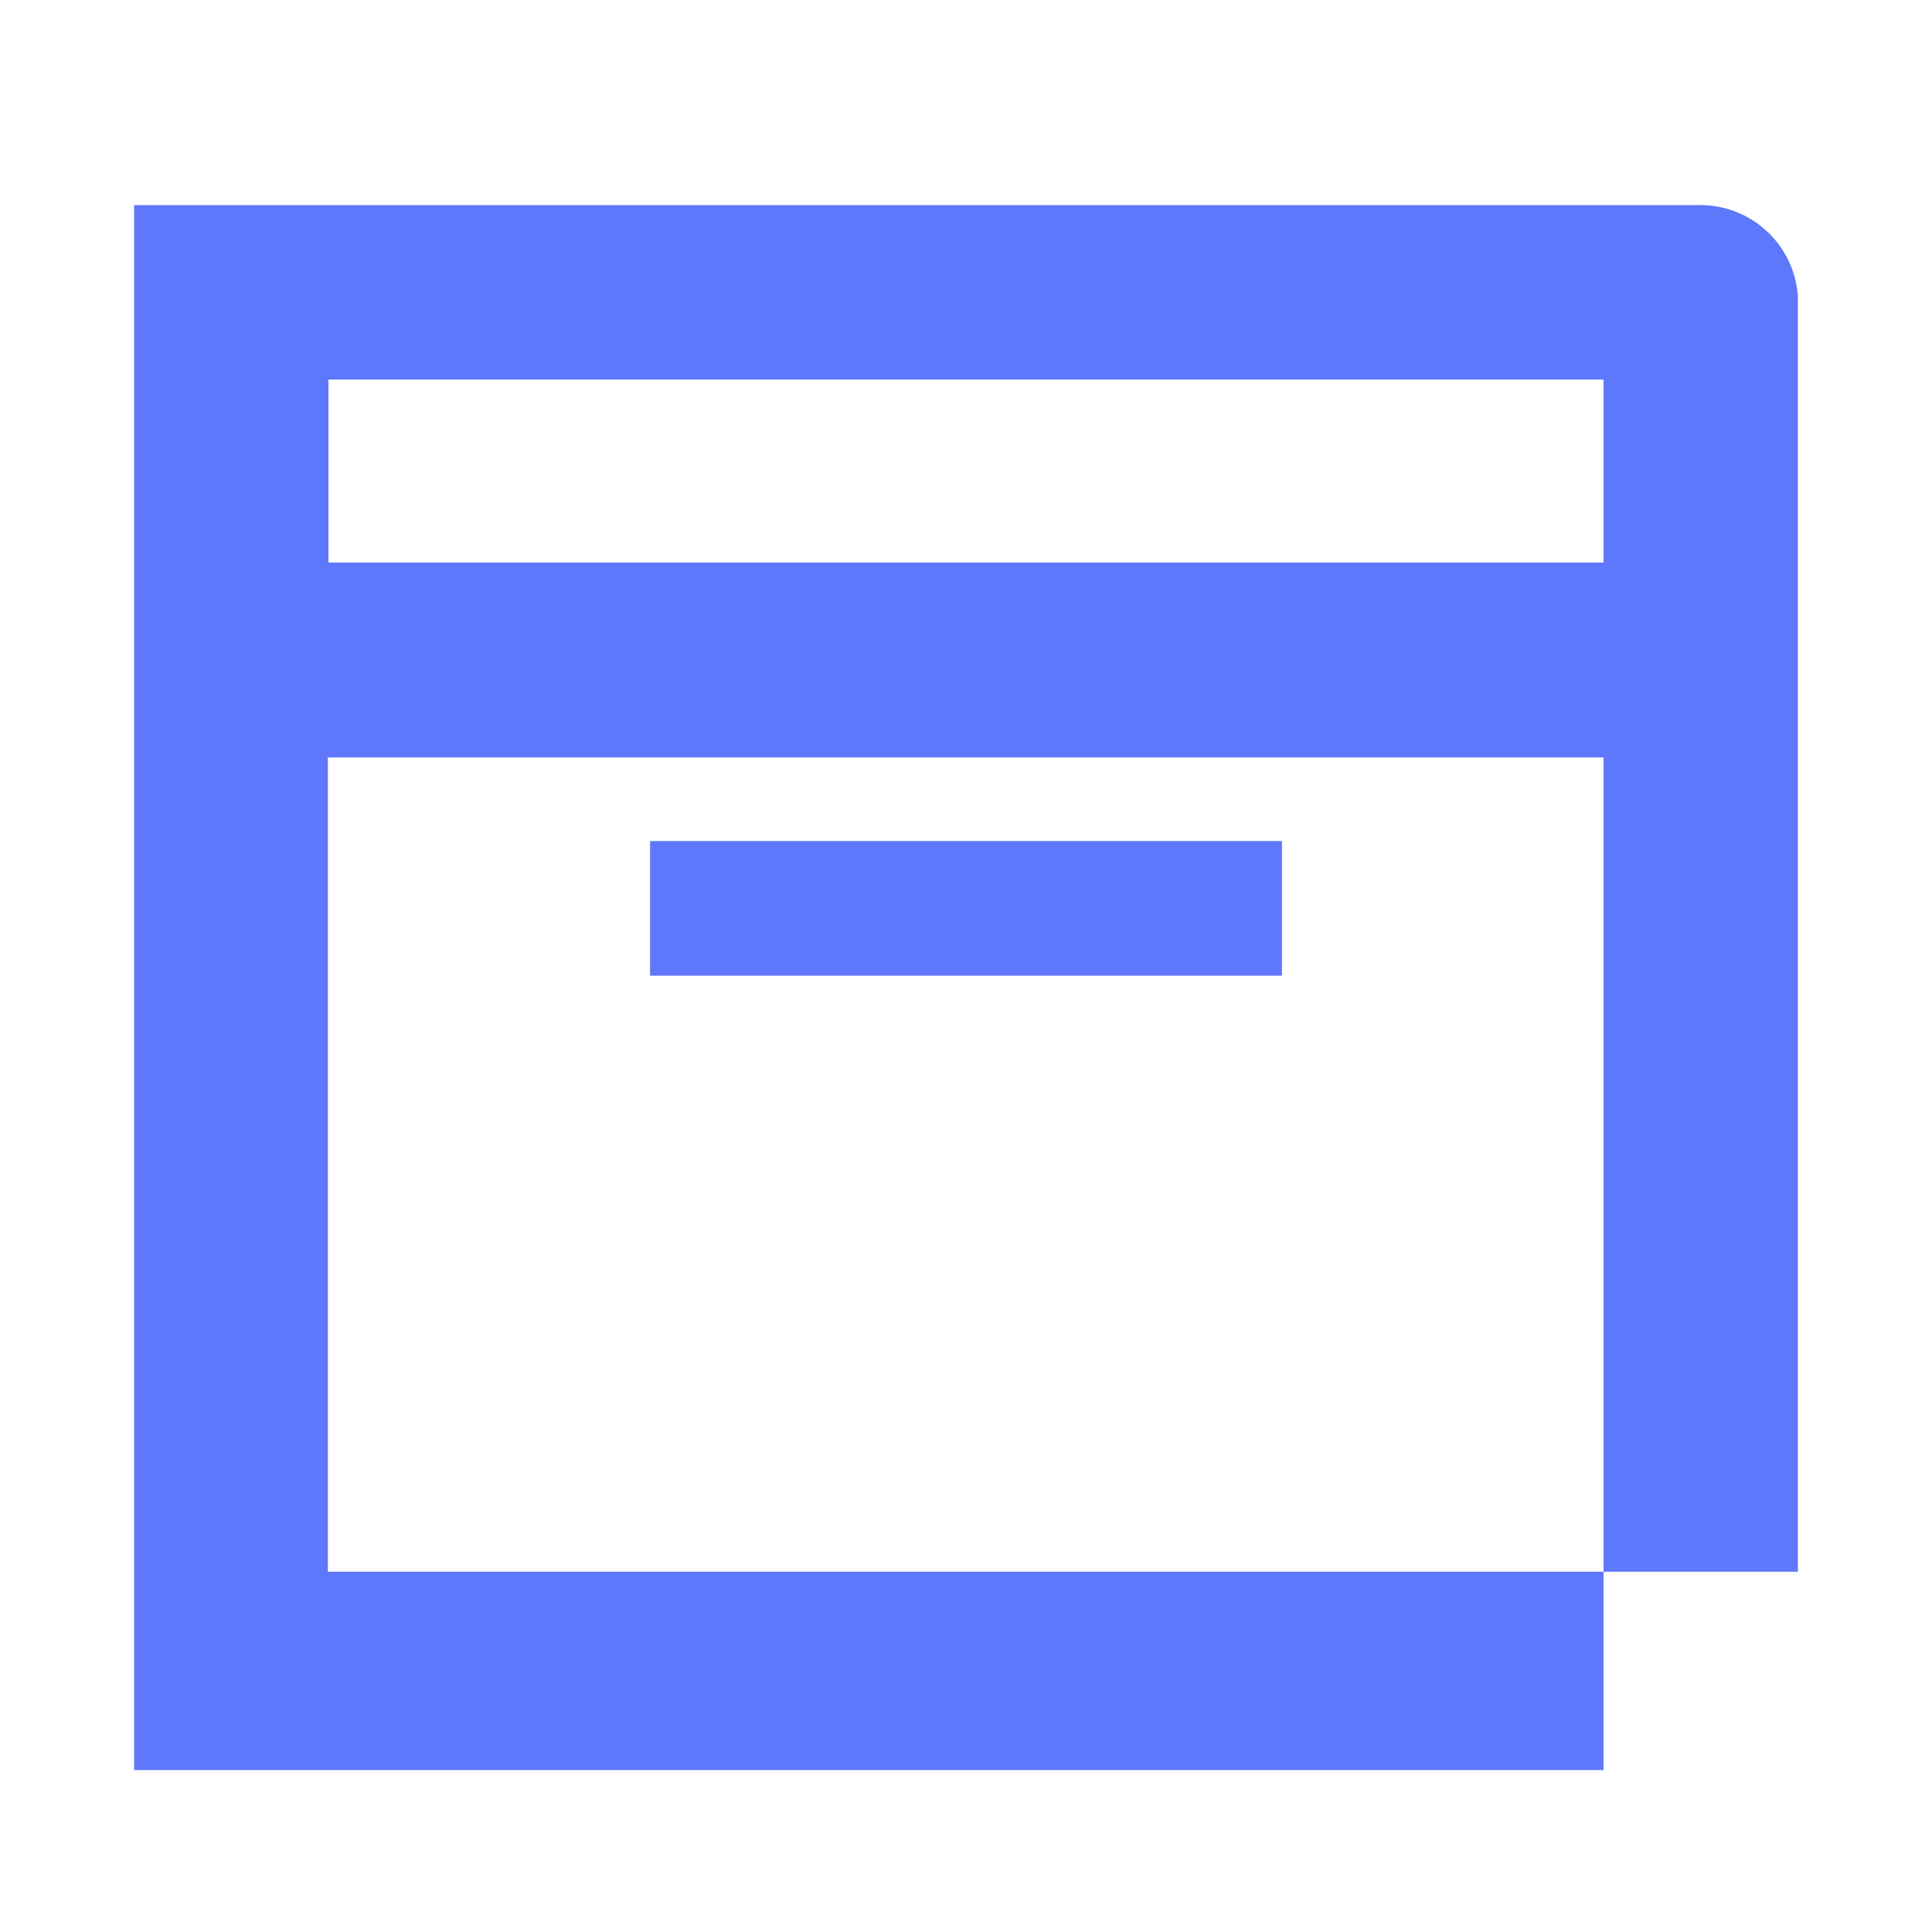
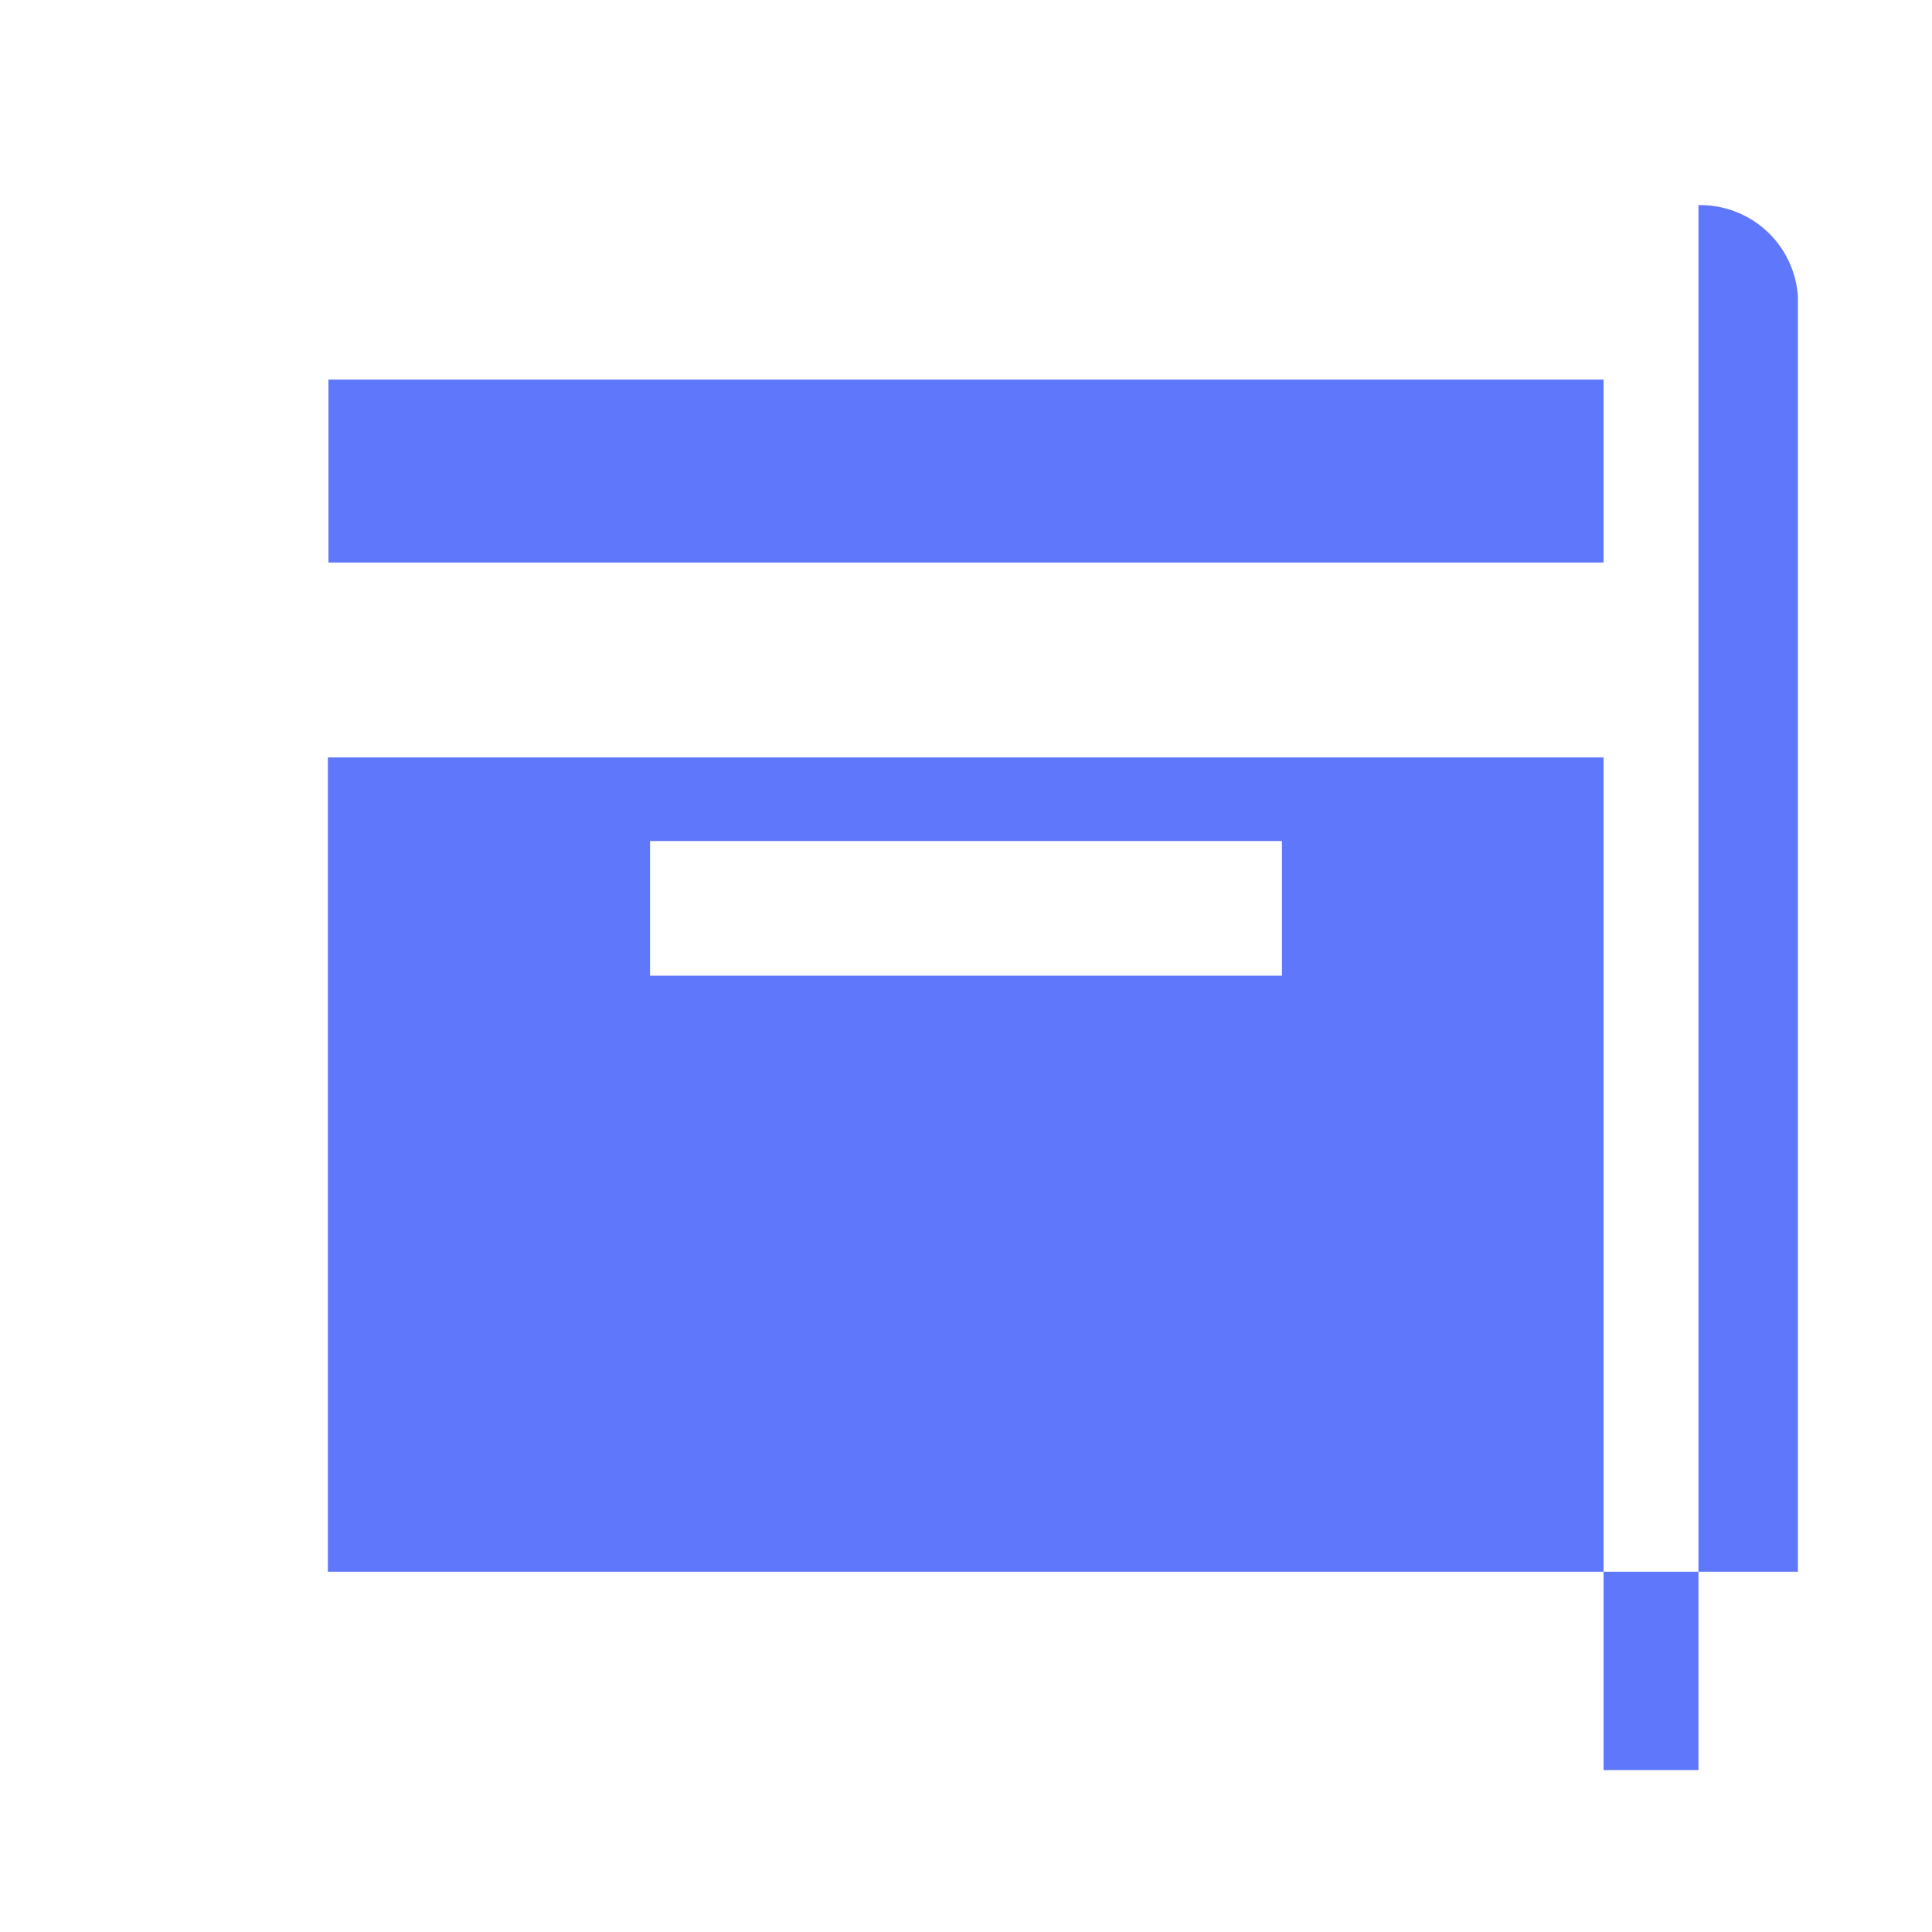
<svg xmlns="http://www.w3.org/2000/svg" fill="none" viewBox="0 0 30 34" class="" width="40" height="40">
  <defs>
    <style>.cls-1{fill-rule:evenodd;}</style>
  </defs>
-   <path d="M26.22,6.68H3.78V9.9H26.22Zm0,6.65V27.66h3.42V5.22a1.72,1.72,0,0,0-1.75-1.61H.36V27.8h0v3.35H26.22V27.66H3.77V13.33ZM9.44,14.8H20.56v2.37H9.44Z" fill="#5F77FA" class="cls-1" />
+   <path d="M26.22,6.68H3.78V9.9H26.22Zm0,6.65V27.66h3.42V5.22a1.72,1.72,0,0,0-1.75-1.61V27.8h0v3.35H26.22V27.66H3.77V13.33ZM9.44,14.8H20.56v2.37H9.44Z" fill="#5F77FA" class="cls-1" />
</svg>